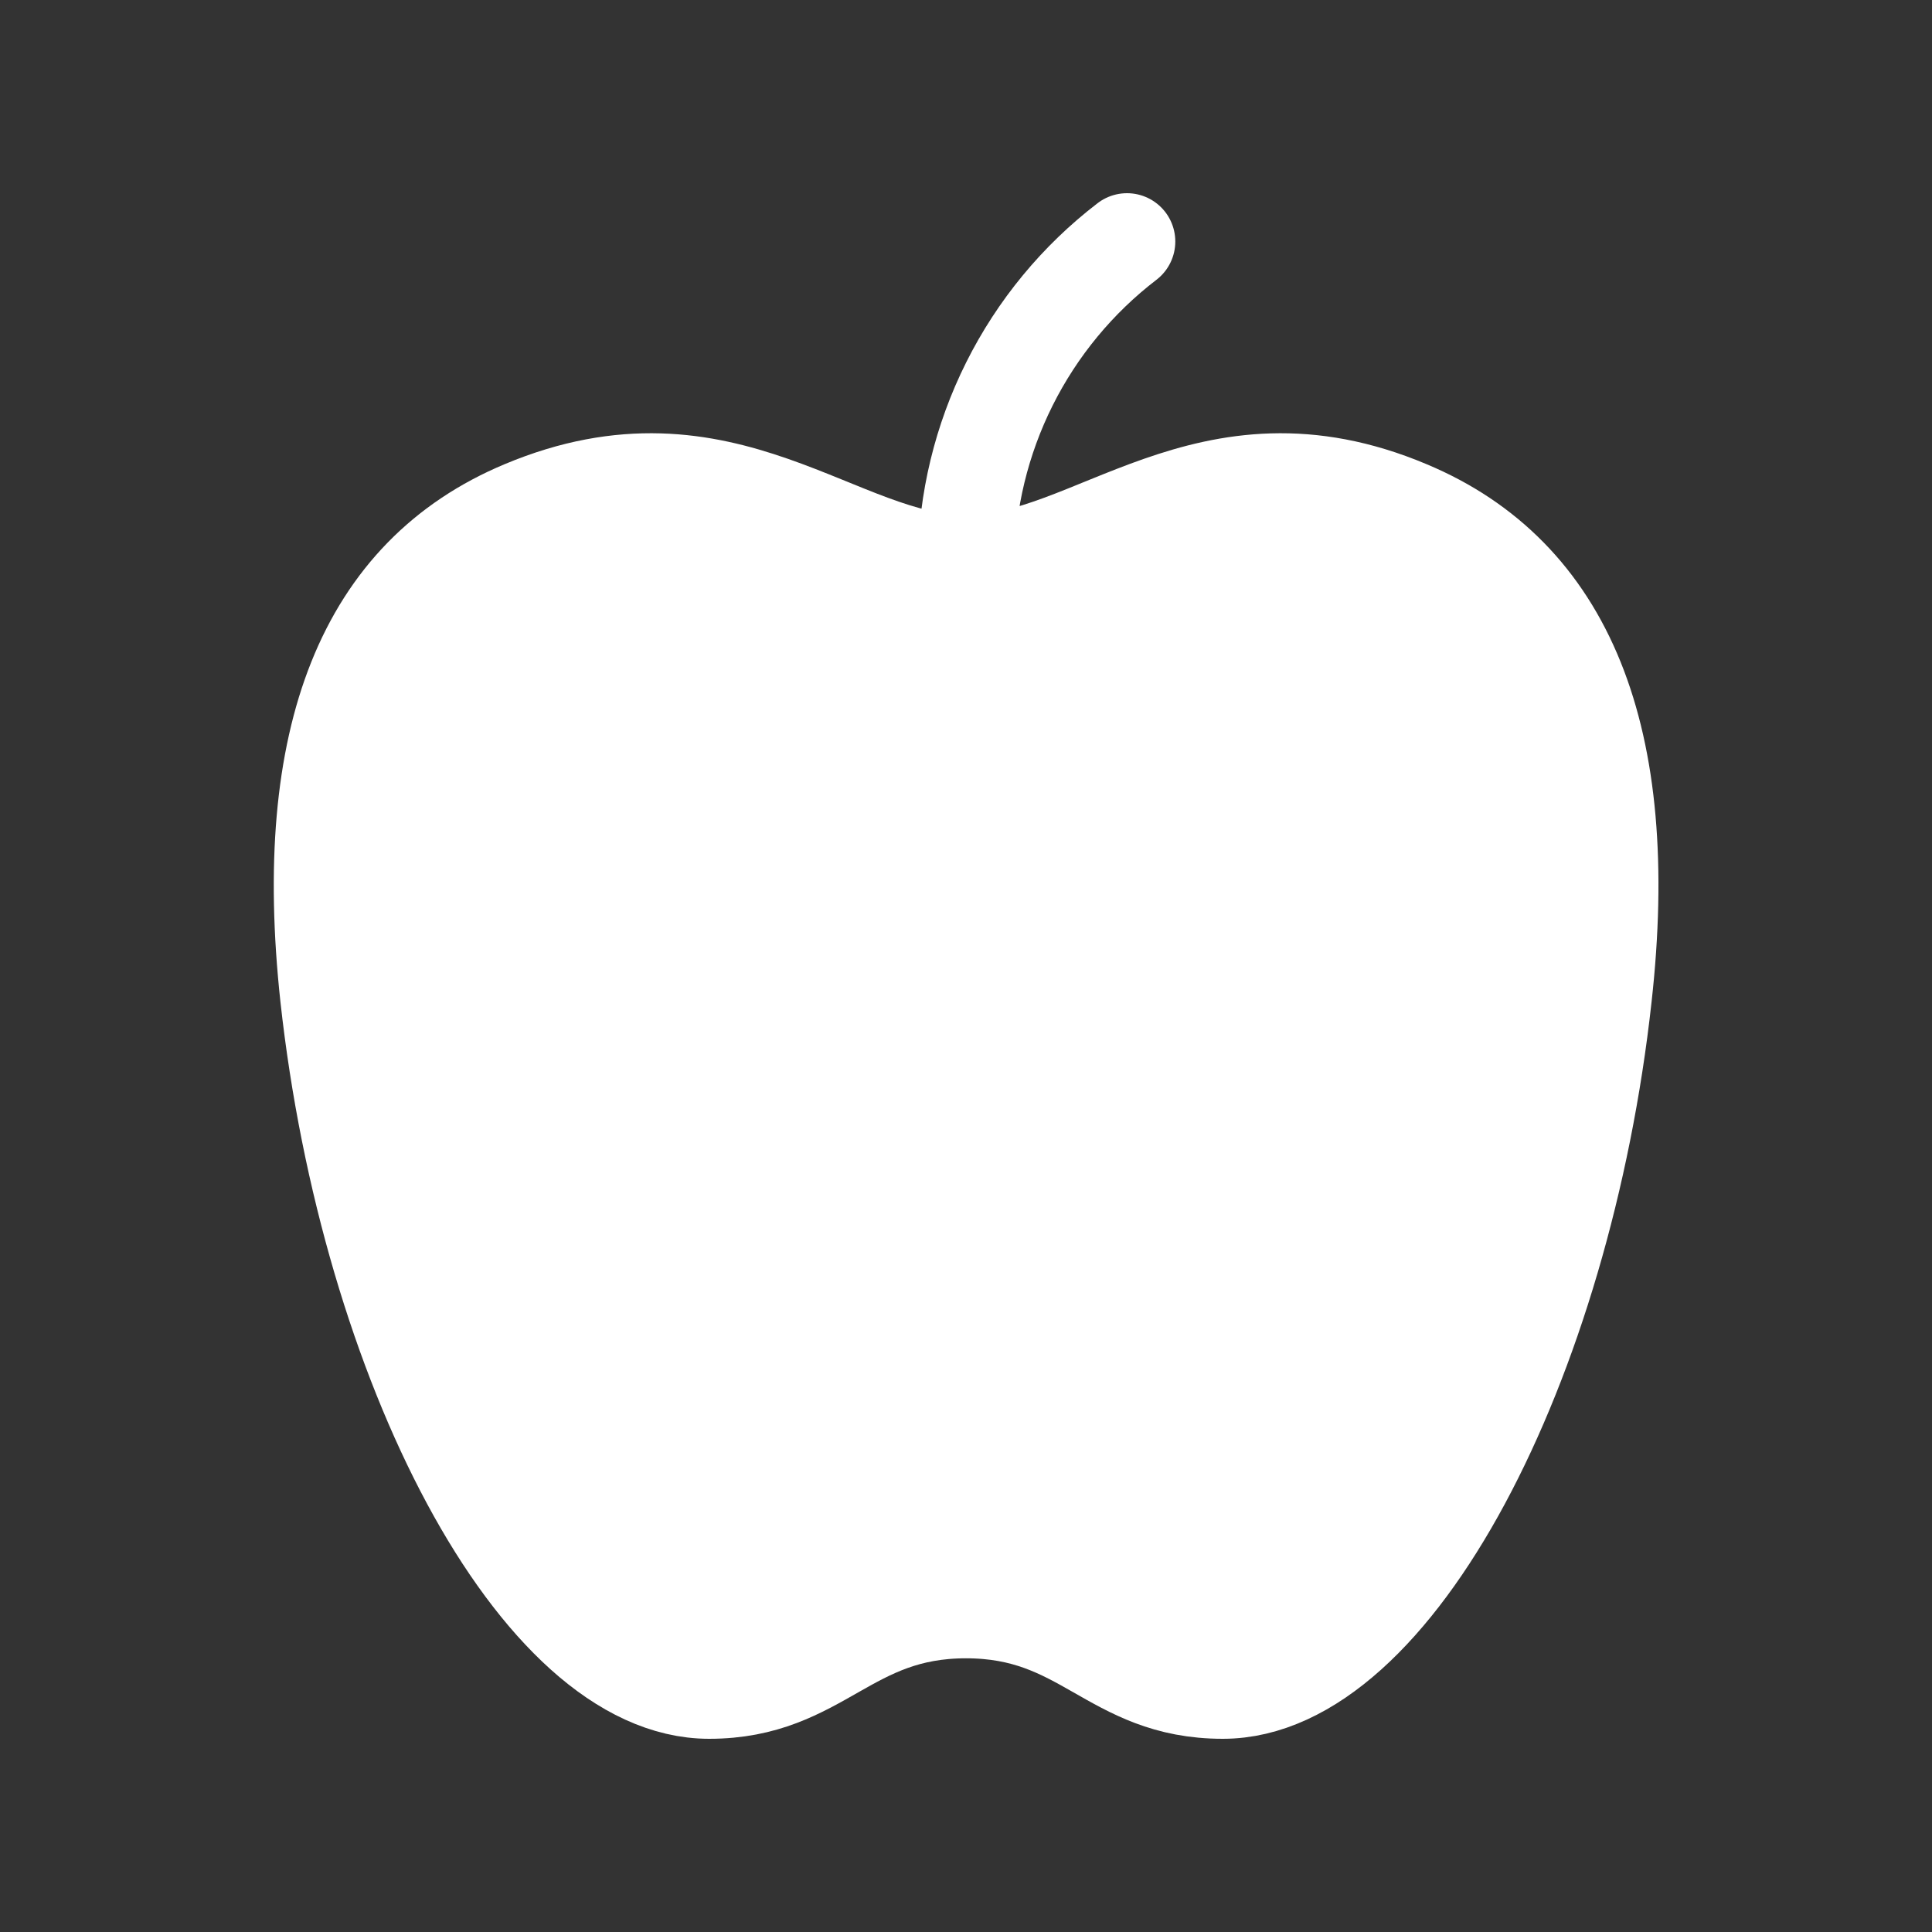
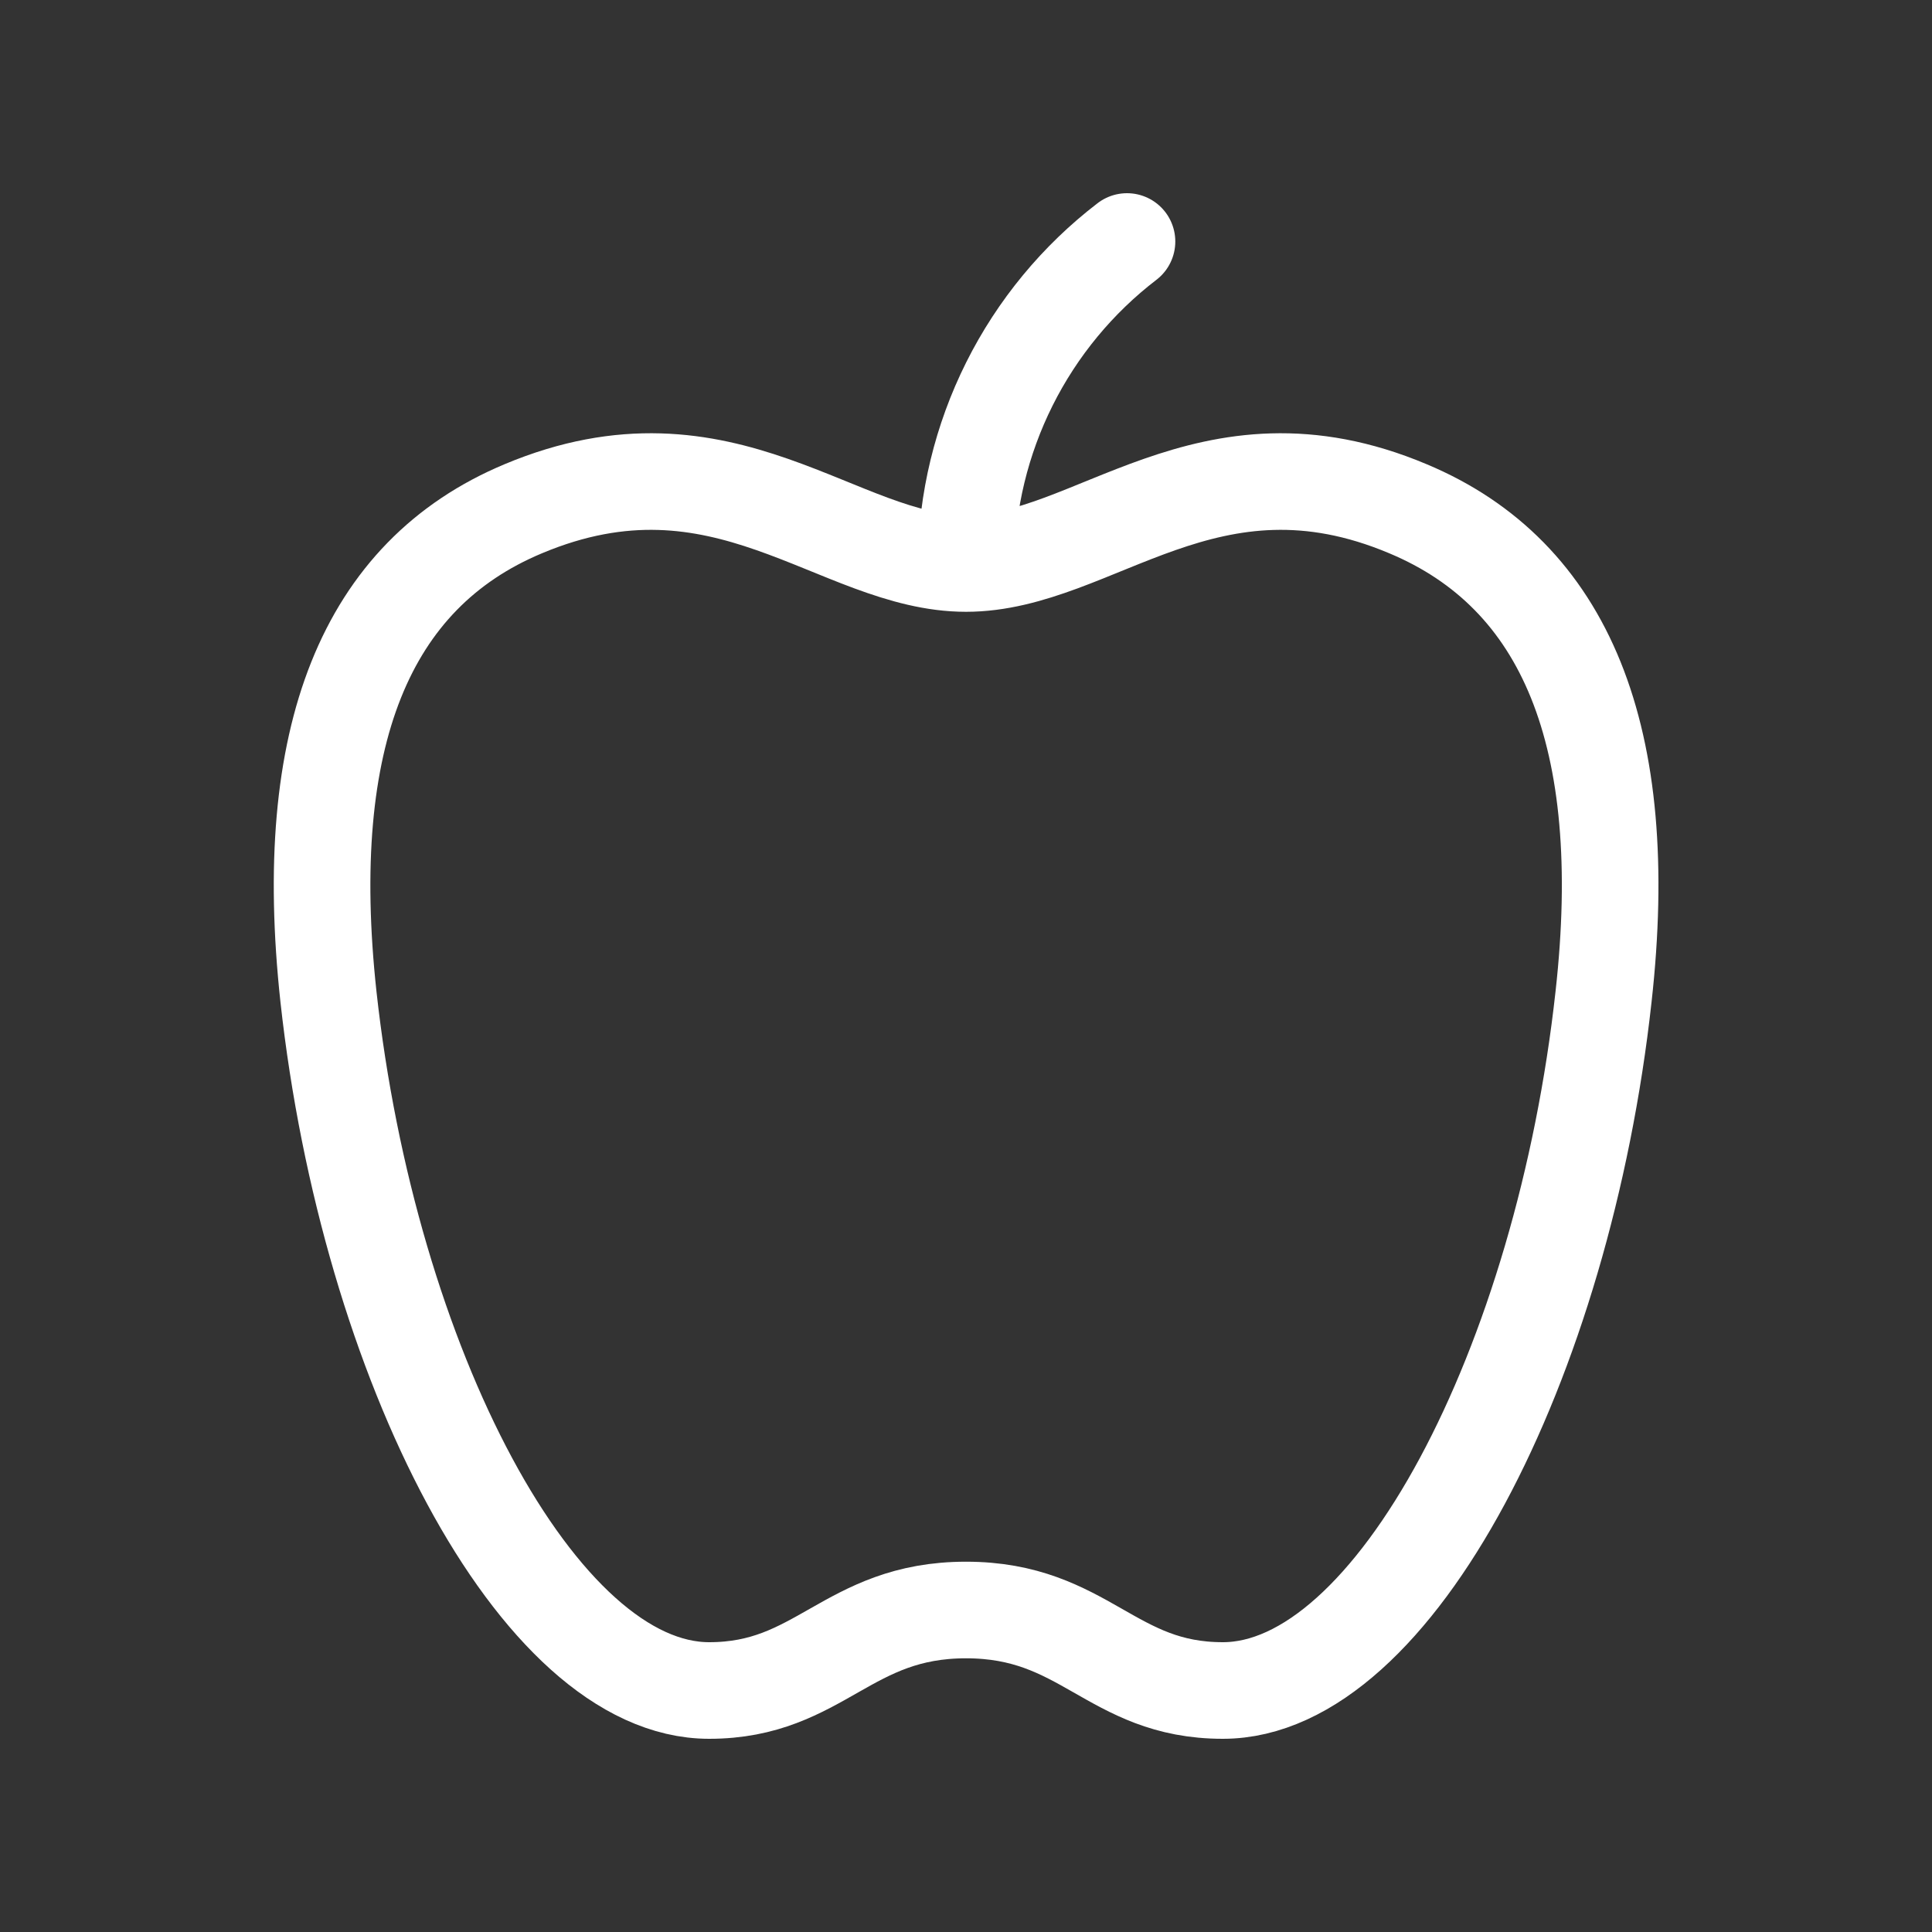
<svg xmlns="http://www.w3.org/2000/svg" width="30" height="30" viewBox="0 0 30 30" fill="none">
  <rect x="0" y="0" width="30" height="30" fill="#333333" stroke="none" />
-   <path d="M24.9 15.475C24.275 21.163 21.65 26.25 18.988 26.25C17.25 26.25 16.85 25 15 25C13.15 25 12.738 26.25 11.012 26.25C8.35 26.25 5.725 21.163 5.1 15.475C4.663 11.438 5.675 8.925 8.125 7.9C11.25 6.588 13.012 8.75 15 8.75C16.988 8.75 18.75 6.588 21.863 7.9C24.312 8.925 25.35 11.438 24.9 15.475ZM15 8.75C15.01 7.782 15.241 6.828 15.674 5.962C16.107 5.096 16.732 4.339 17.5 3.75" fill="white" />
  <path d="M15 8.75C15.01 7.782 15.241 6.828 15.674 5.962C16.107 5.096 16.732 4.339 17.5 3.75M24.9 15.475C24.275 21.163 21.65 26.25 18.988 26.25C17.25 26.25 16.85 25 15 25C13.15 25 12.738 26.25 11.012 26.25C8.35 26.25 5.725 21.163 5.1 15.475C4.663 11.438 5.675 8.925 8.125 7.9C11.25 6.588 13.012 8.75 15 8.75C16.988 8.75 18.75 6.588 21.863 7.9C24.312 8.925 25.35 11.438 24.9 15.475Z" stroke="white" stroke-width="1.5" stroke-linecap="round" stroke-linejoin="round" />
</svg>